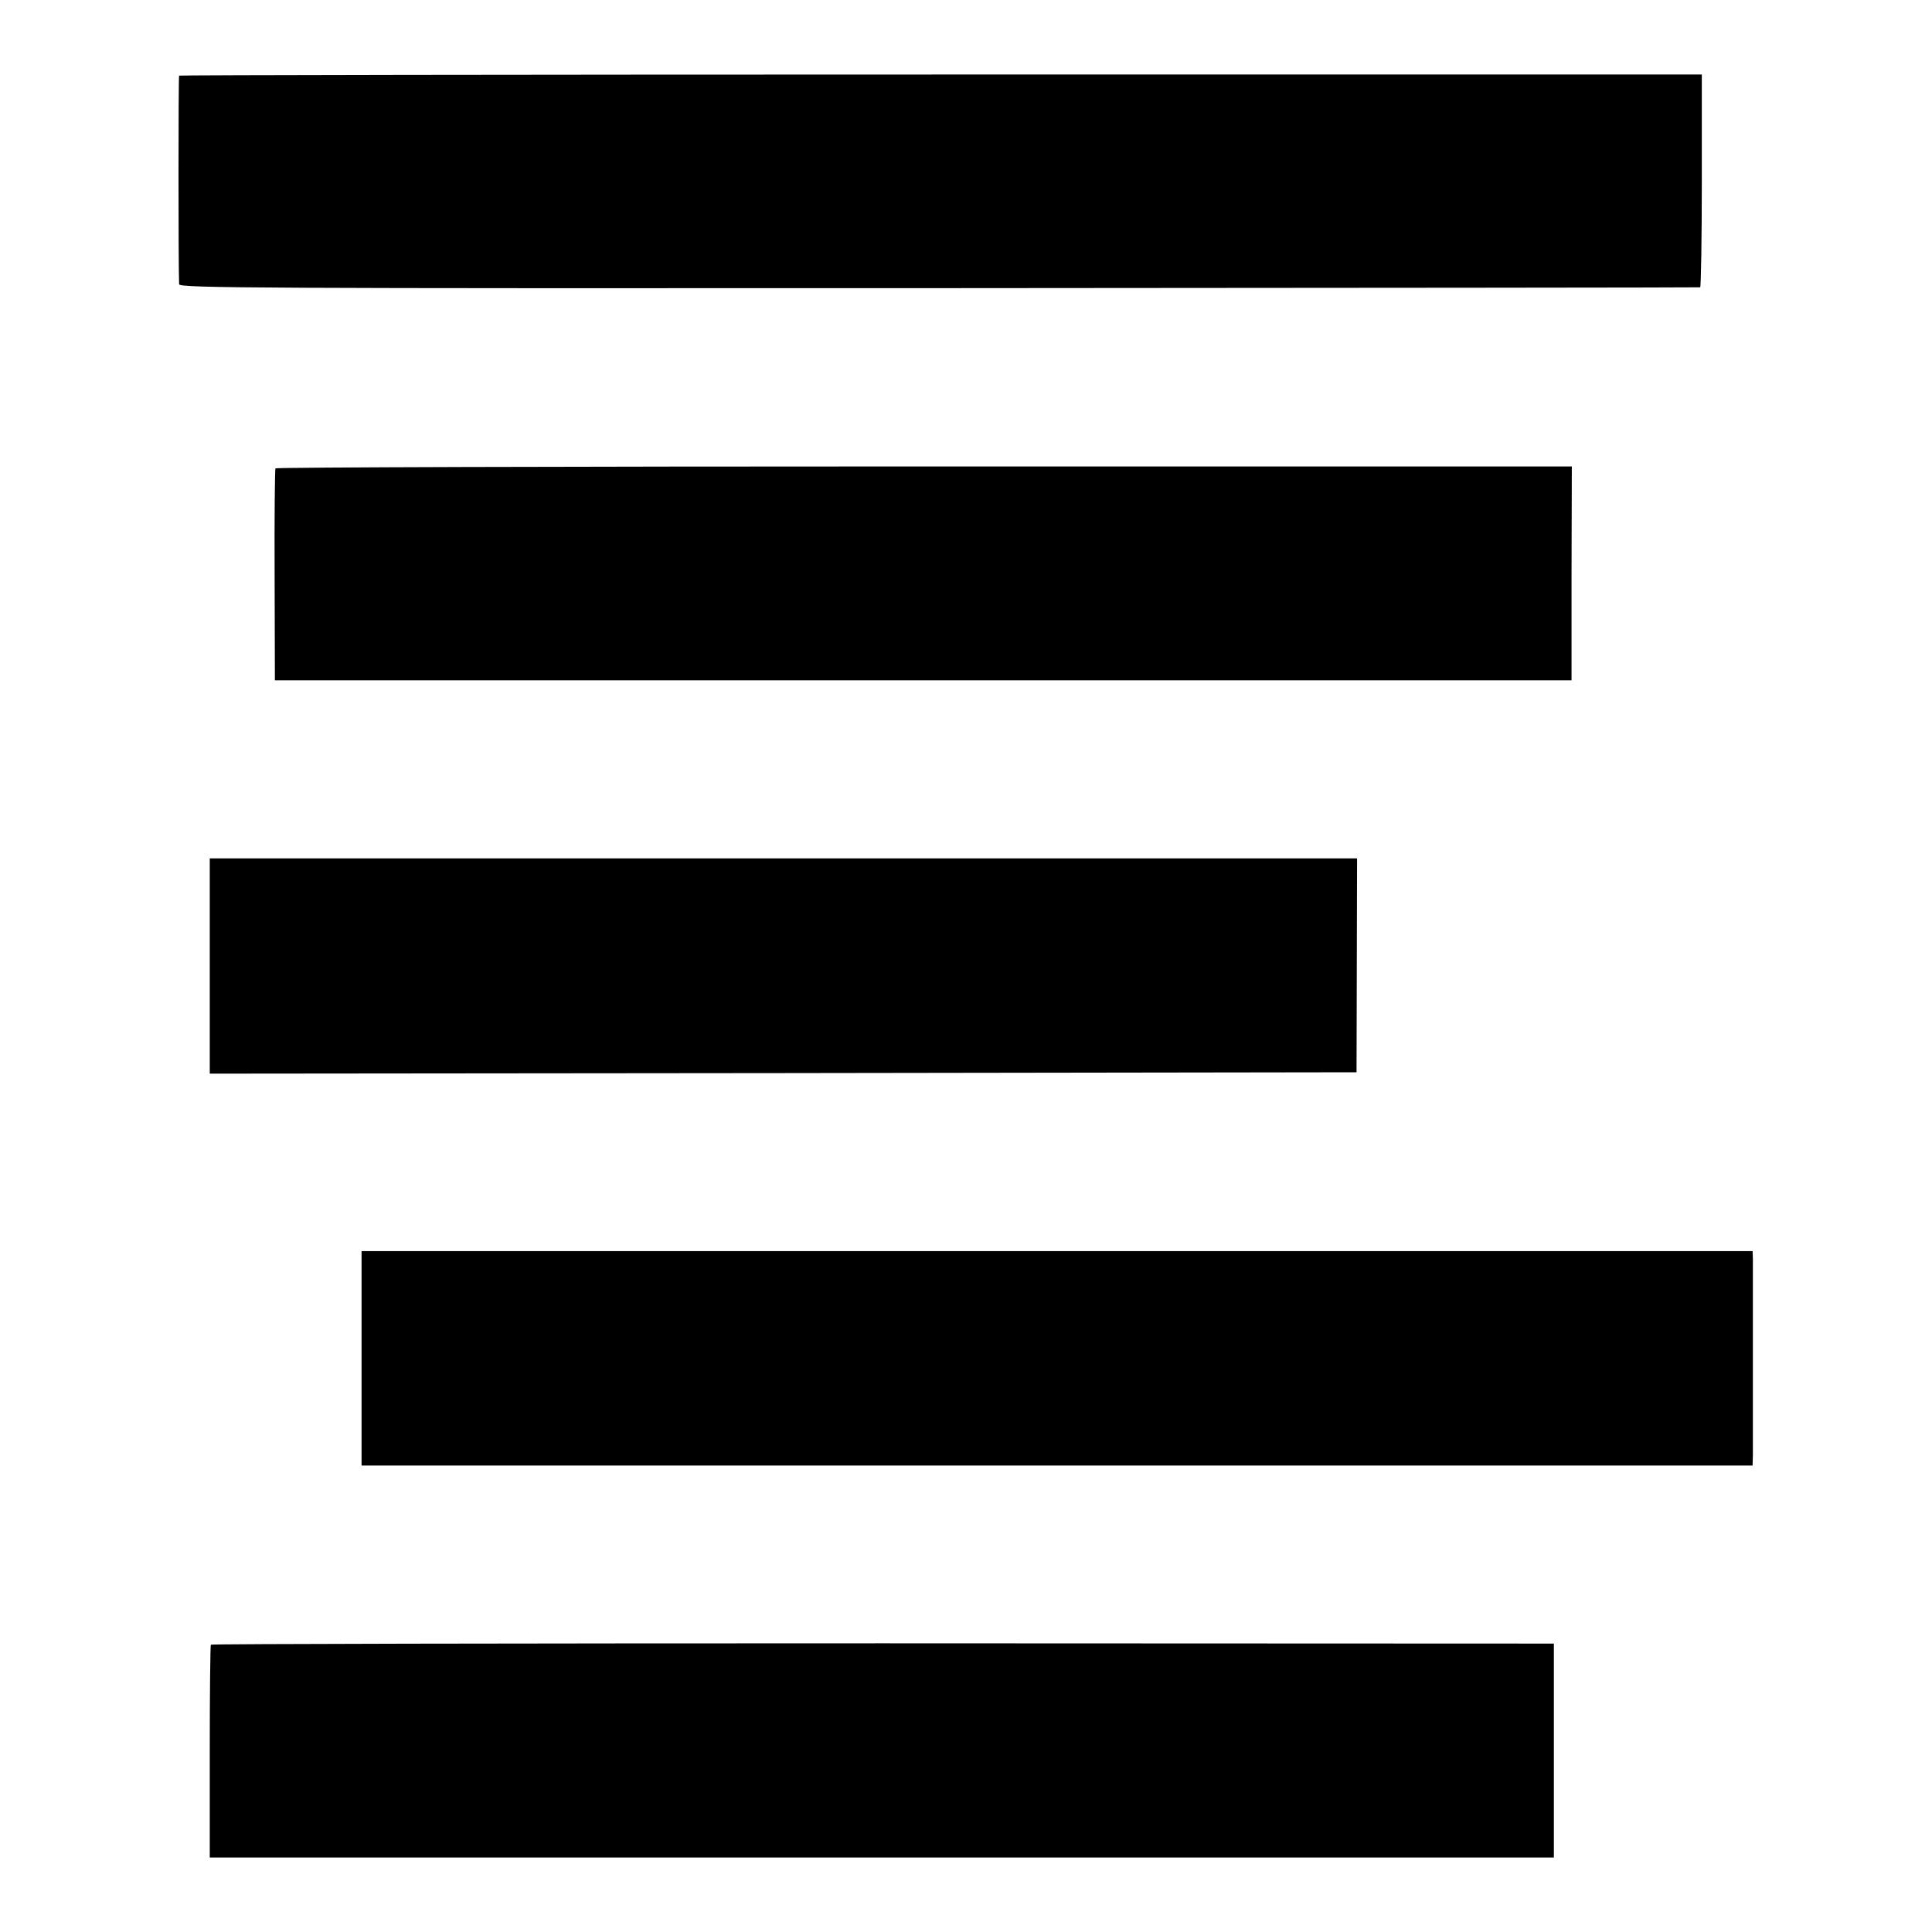
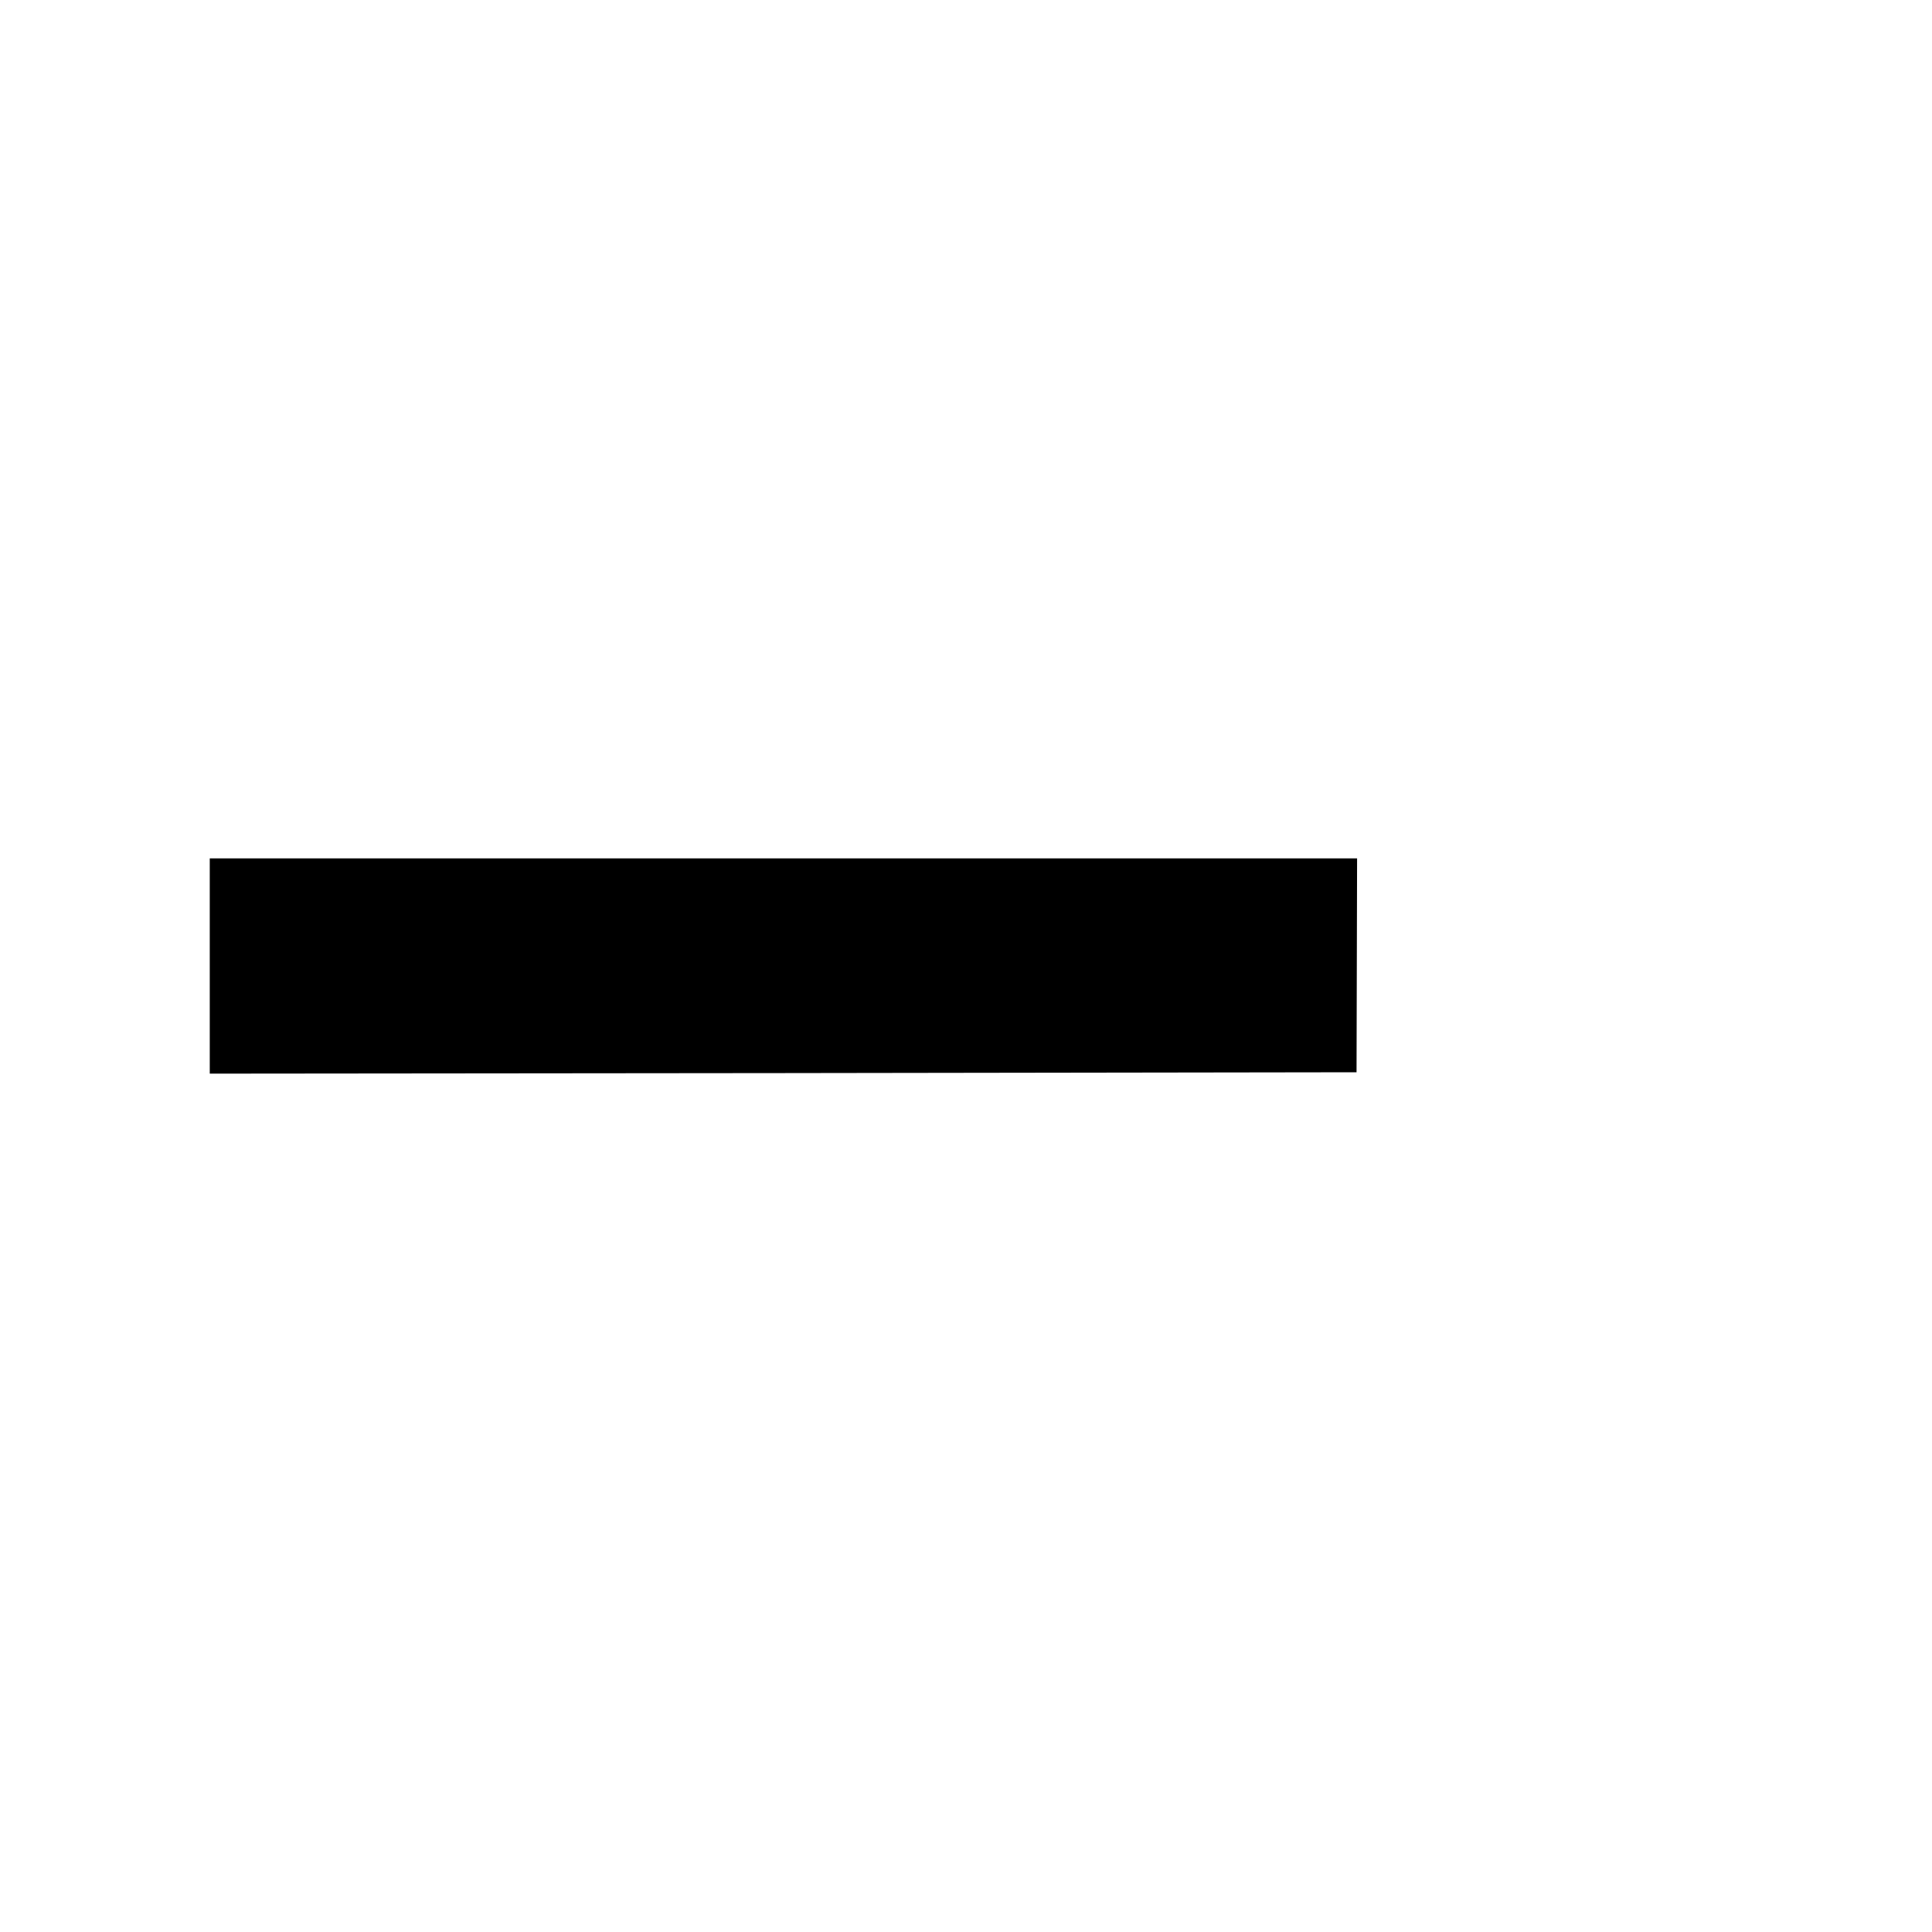
<svg xmlns="http://www.w3.org/2000/svg" version="1.0" width="700pt" height="700pt" viewBox="0 0 700 700" preserveAspectRatio="xMidYMid meet">
  <g transform="translate(0,700) scale(0.1,-0.1)" fill="#000000" stroke="none">
-     <path d="M649 6726 c-3 -3 -3 -699 0 -756 1 -14 291 -15 2754 -14 1513 1 2754 2 2757 3 3 0 6 174 6 386 l0 385 -2756 0 c-1516 0 -2759 -2 -2761 -4z" />
-     <path d="M998 5303 c-2 -5 -4 -179 -3 -388 l1 -380 2349 0 2349 0 0 388 1 387 -2347 0 c-1291 0 -2348 -3 -2350 -7z" />
    <path d="M760 3500 l0 -390 2078 2 2077 3 1 387 1 388 -2079 0 -2078 0 0 -390z" />
-     <path d="M1310 2078 l0 -388 2520 0 2520 0 1 38 c0 46 0 677 0 713 l-1 26 -2520 0 -2520 0 0 -389z" />
-     <path d="M764 1041 c-2 -2 -4 -177 -4 -388 l0 -383 2435 0 2435 0 0 388 0 387 -2431 1 c-1336 0 -2432 -2 -2435 -5z" />
  </g>
</svg>